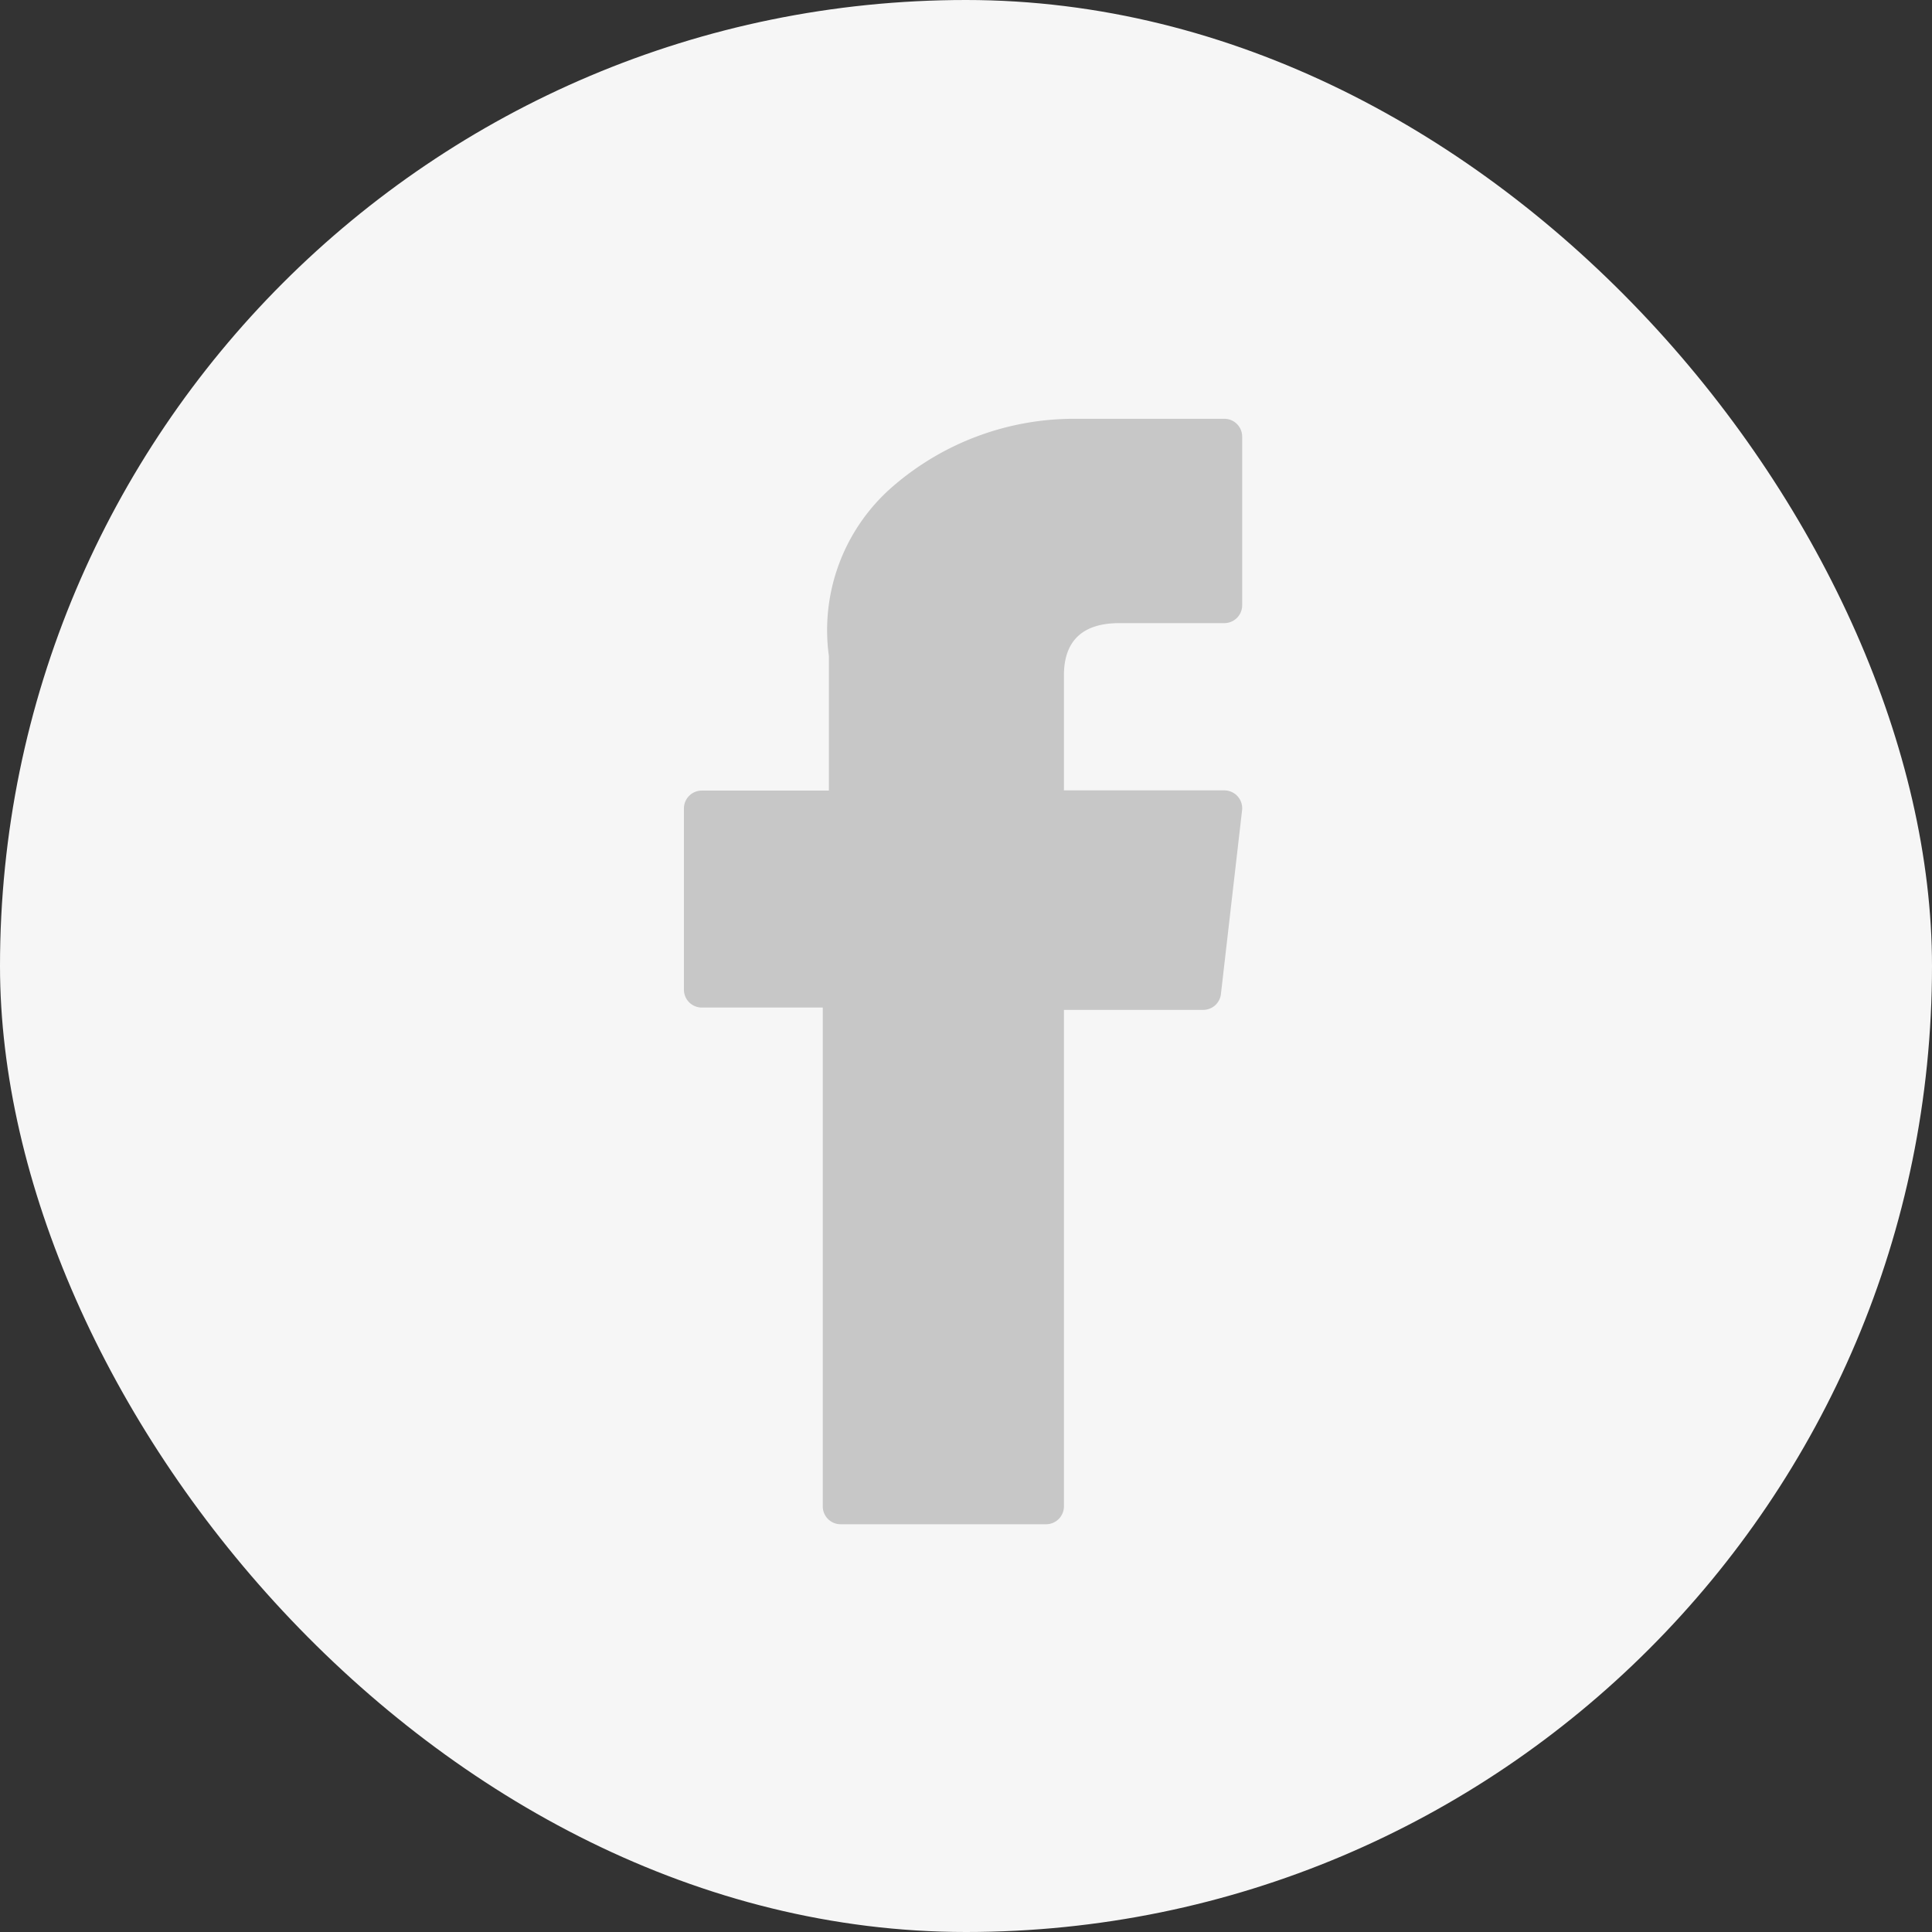
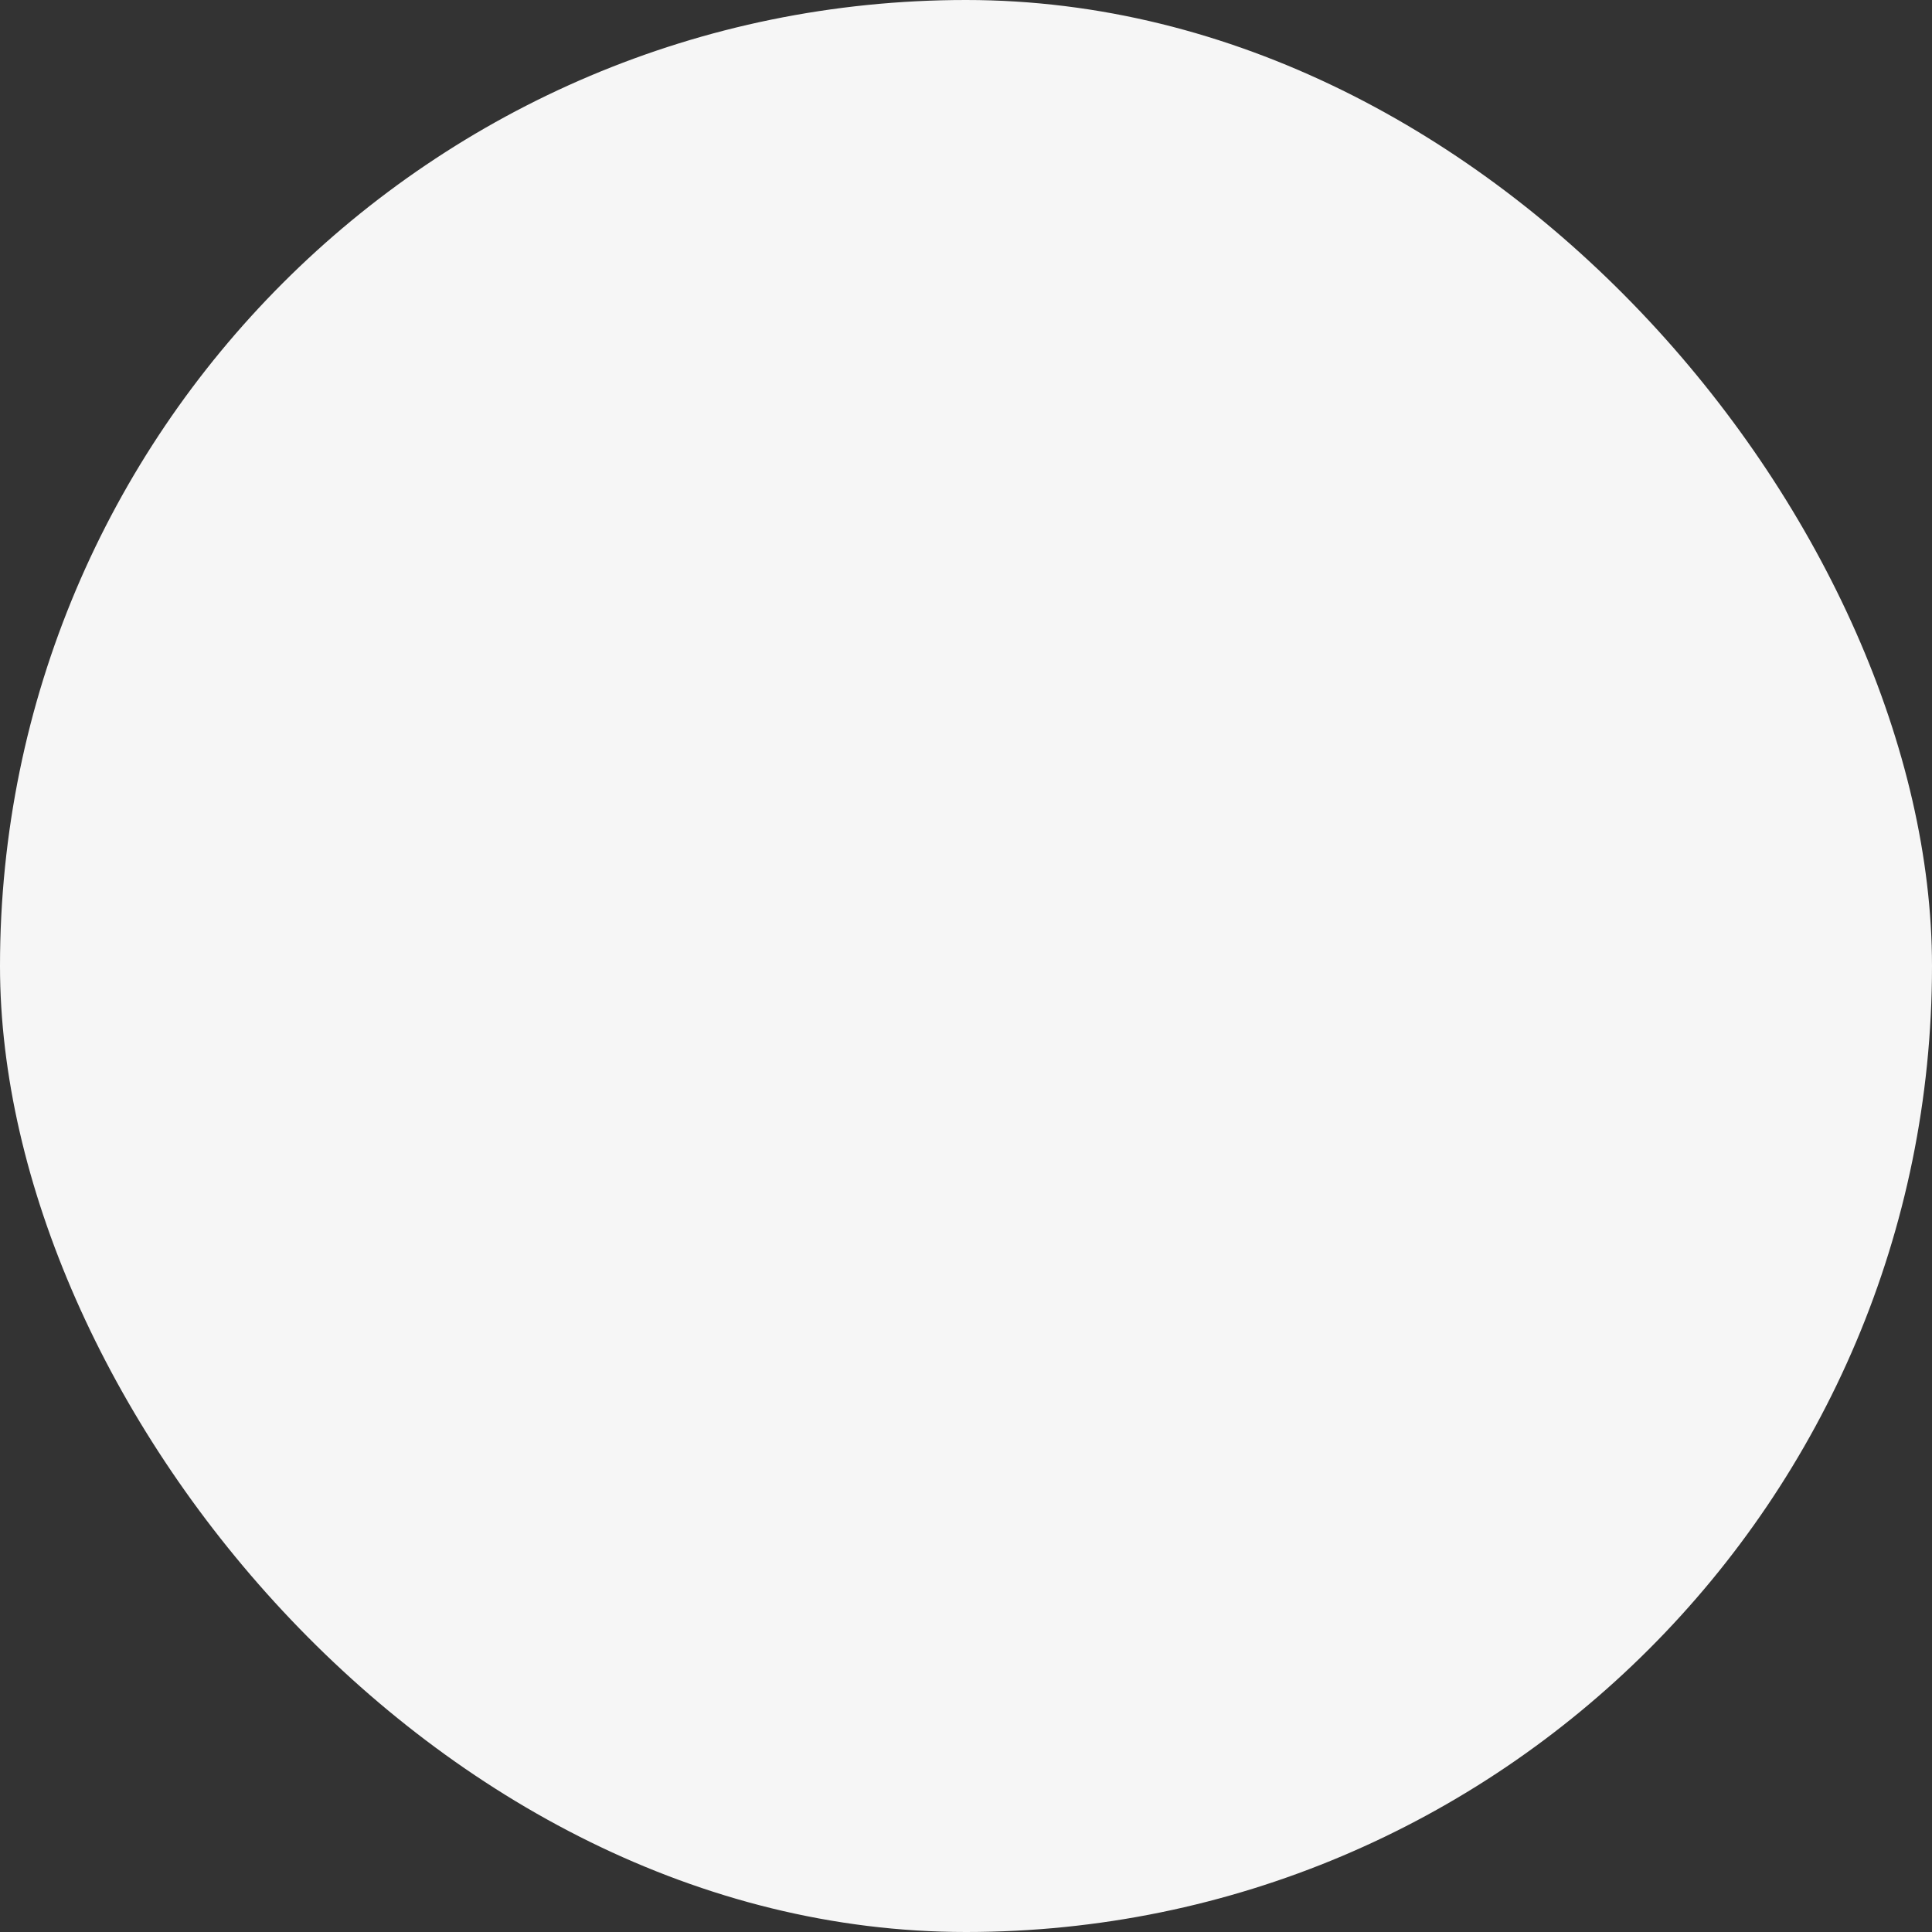
<svg xmlns="http://www.w3.org/2000/svg" width="38" height="38" viewBox="0 0 38 38">
  <rect x="0" y="0" width="38" height="38" fill="#333333" stroke="none" />
  <g id="Group_5464" data-name="Group 5464" transform="translate(0 0.36)">
    <rect id="Rectangle_22" data-name="Rectangle 22" width="38" height="38" rx="19" transform="translate(0 -0.36)" fill="#f6f6f6" />
    <g id="XMLID_834_" transform="translate(13.449 7.877)">
-       <path id="XMLID_835_" d="M77.054,11.58h2.383v9.812a.351.351,0,0,0,.351.351h4.041a.351.351,0,0,0,.351-.351V11.626h2.74a.351.351,0,0,0,.348-.311L87.684,7.7a.351.351,0,0,0-.348-.391H84.18V5.048c0-.683.368-1.029,1.092-1.029h2.063a.351.351,0,0,0,.351-.351V.353A.351.351,0,0,0,87.336,0H84.492c-.02,0-.065,0-.13,0A5.449,5.449,0,0,0,80.8,1.343a3.737,3.737,0,0,0-1.243,3.322V7.313h-2.5a.351.351,0,0,0-.351.351v3.566A.351.351,0,0,0,77.054,11.58Z" transform="translate(-76.703)" fill="#c7c7c7" />
-     </g>
+       </g>
  </g>
</svg>